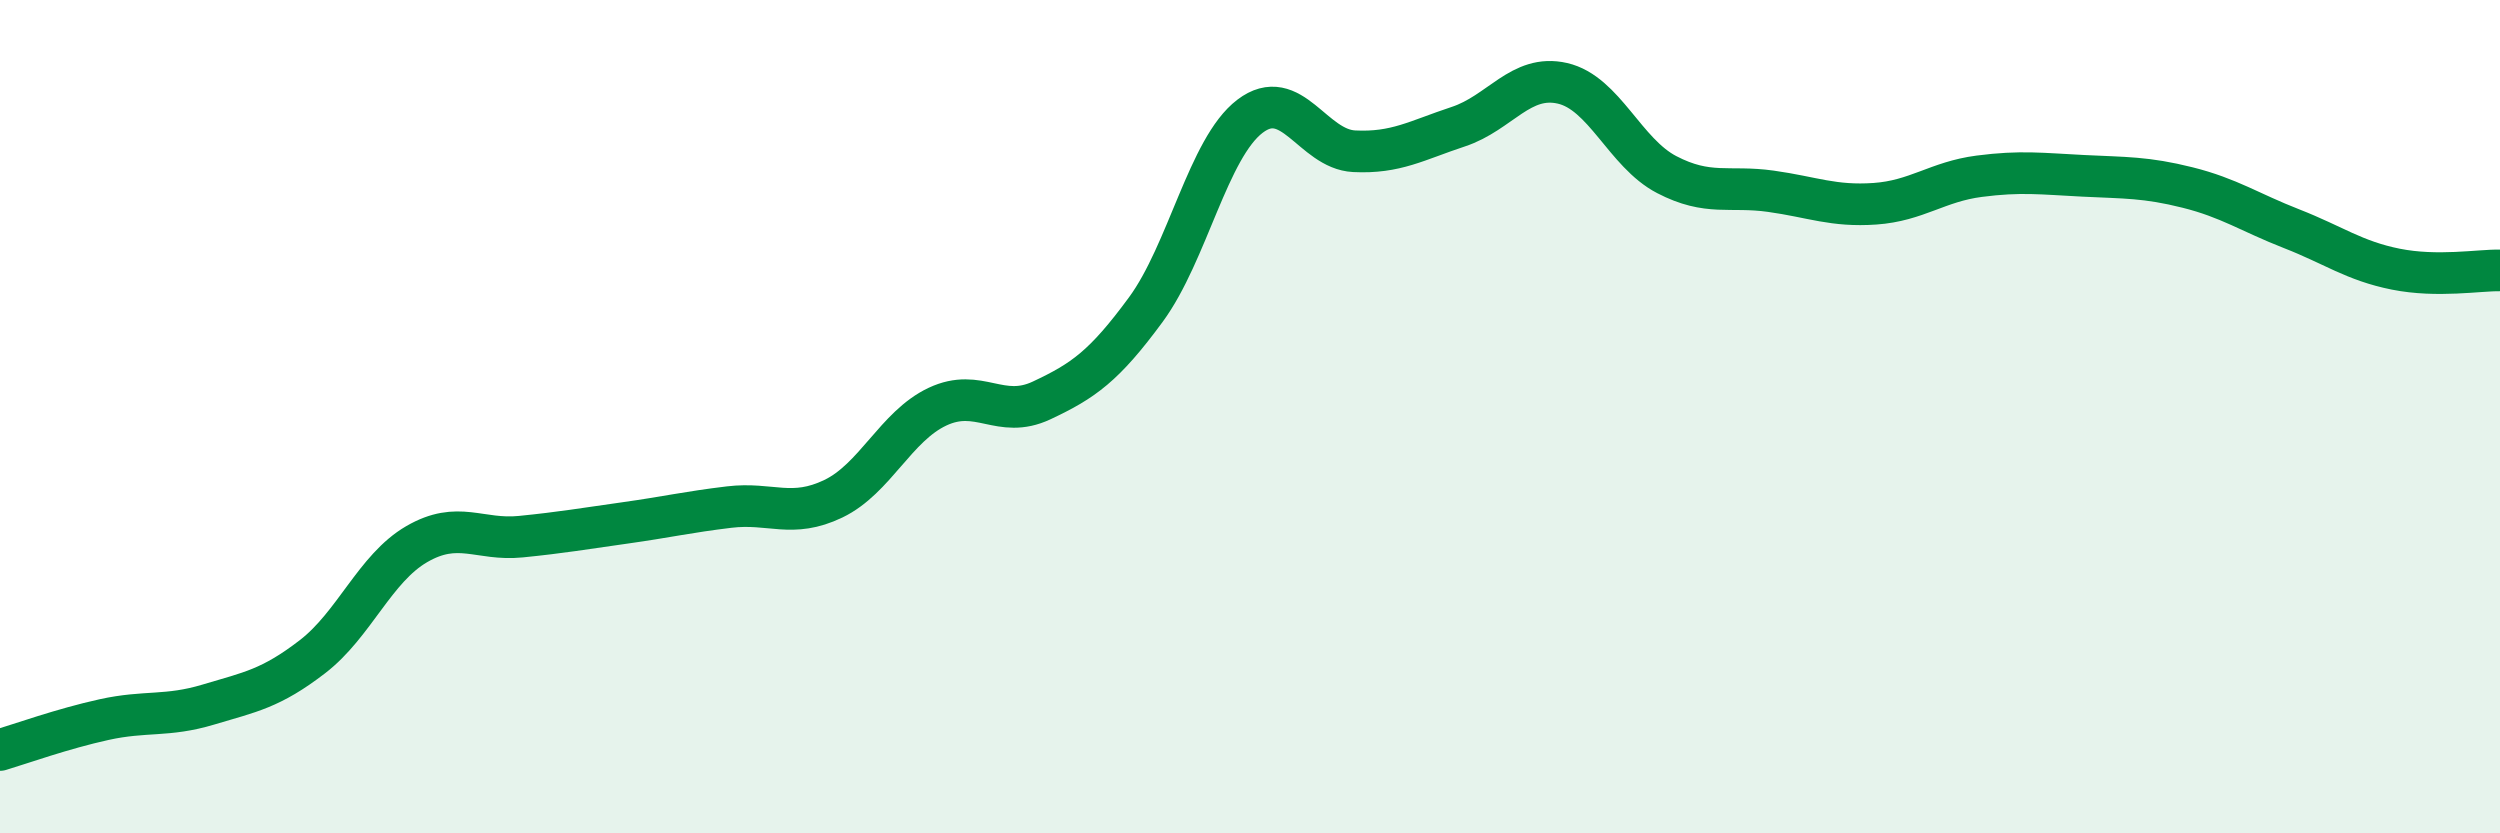
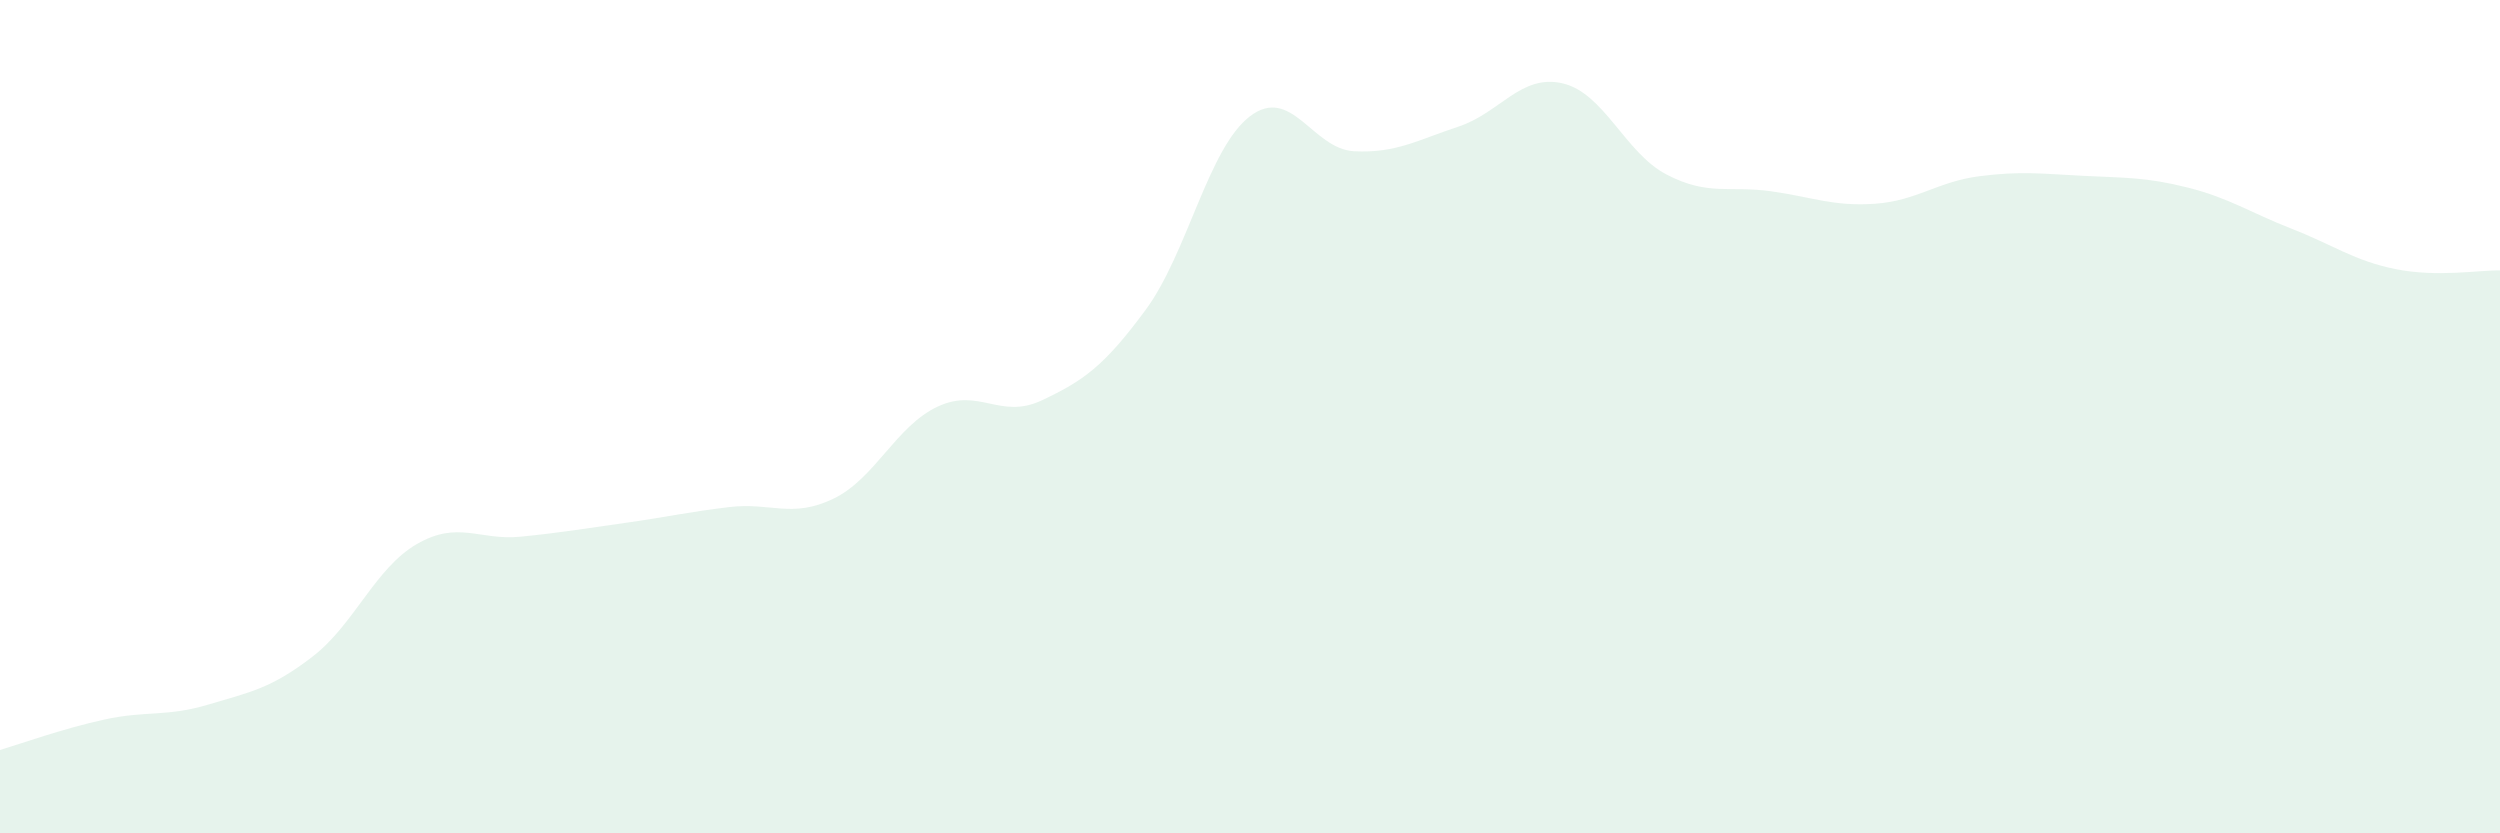
<svg xmlns="http://www.w3.org/2000/svg" width="60" height="20" viewBox="0 0 60 20">
  <path d="M 0,18 C 0.5,17.85 1.5,17.49 2.5,17.27 C 3.5,17.05 4,17.21 5,16.91 C 6,16.61 6.5,16.53 7.5,15.76 C 8.5,14.99 9,13.64 10,13.06 C 11,12.48 11.5,12.98 12.5,12.88 C 13.5,12.78 14,12.69 15,12.55 C 16,12.41 16.5,12.29 17.5,12.17 C 18.5,12.05 19,12.45 20,11.97 C 21,11.49 21.5,10.23 22.5,9.76 C 23.5,9.29 24,10.08 25,9.61 C 26,9.14 26.5,8.79 27.5,7.43 C 28.5,6.07 29,3.55 30,2.79 C 31,2.03 31.5,3.58 32.5,3.63 C 33.5,3.68 34,3.37 35,3.04 C 36,2.71 36.5,1.77 37.5,2 C 38.5,2.23 39,3.67 40,4.19 C 41,4.71 41.5,4.45 42.5,4.59 C 43.5,4.73 44,4.96 45,4.89 C 46,4.82 46.5,4.36 47.5,4.23 C 48.5,4.1 49,4.17 50,4.22 C 51,4.27 51.5,4.25 52.5,4.5 C 53.5,4.75 54,5.1 55,5.49 C 56,5.88 56.5,6.26 57.5,6.46 C 58.5,6.66 59.5,6.48 60,6.49L60 20L0 20Z" fill="#008740" opacity="0.1" stroke-linecap="round" stroke-linejoin="round" />
-   <path d="M 0,18 C 0.5,17.85 1.5,17.49 2.5,17.27 C 3.5,17.05 4,17.21 5,16.91 C 6,16.61 6.5,16.53 7.5,15.76 C 8.5,14.99 9,13.64 10,13.06 C 11,12.48 11.5,12.98 12.5,12.88 C 13.5,12.78 14,12.69 15,12.55 C 16,12.41 16.5,12.29 17.5,12.17 C 18.5,12.05 19,12.45 20,11.97 C 21,11.49 21.5,10.23 22.5,9.76 C 23.5,9.29 24,10.08 25,9.61 C 26,9.14 26.5,8.79 27.5,7.43 C 28.5,6.07 29,3.55 30,2.79 C 31,2.03 31.5,3.58 32.5,3.63 C 33.5,3.68 34,3.37 35,3.04 C 36,2.71 36.5,1.77 37.5,2 C 38.5,2.23 39,3.67 40,4.19 C 41,4.71 41.5,4.45 42.5,4.59 C 43.5,4.73 44,4.96 45,4.89 C 46,4.82 46.5,4.36 47.5,4.23 C 48.5,4.1 49,4.17 50,4.22 C 51,4.27 51.5,4.25 52.5,4.5 C 53.5,4.75 54,5.1 55,5.49 C 56,5.88 56.5,6.26 57.5,6.46 C 58.5,6.66 59.5,6.48 60,6.49" stroke="#008740" stroke-width="1" fill="none" stroke-linecap="round" stroke-linejoin="round" />
</svg>